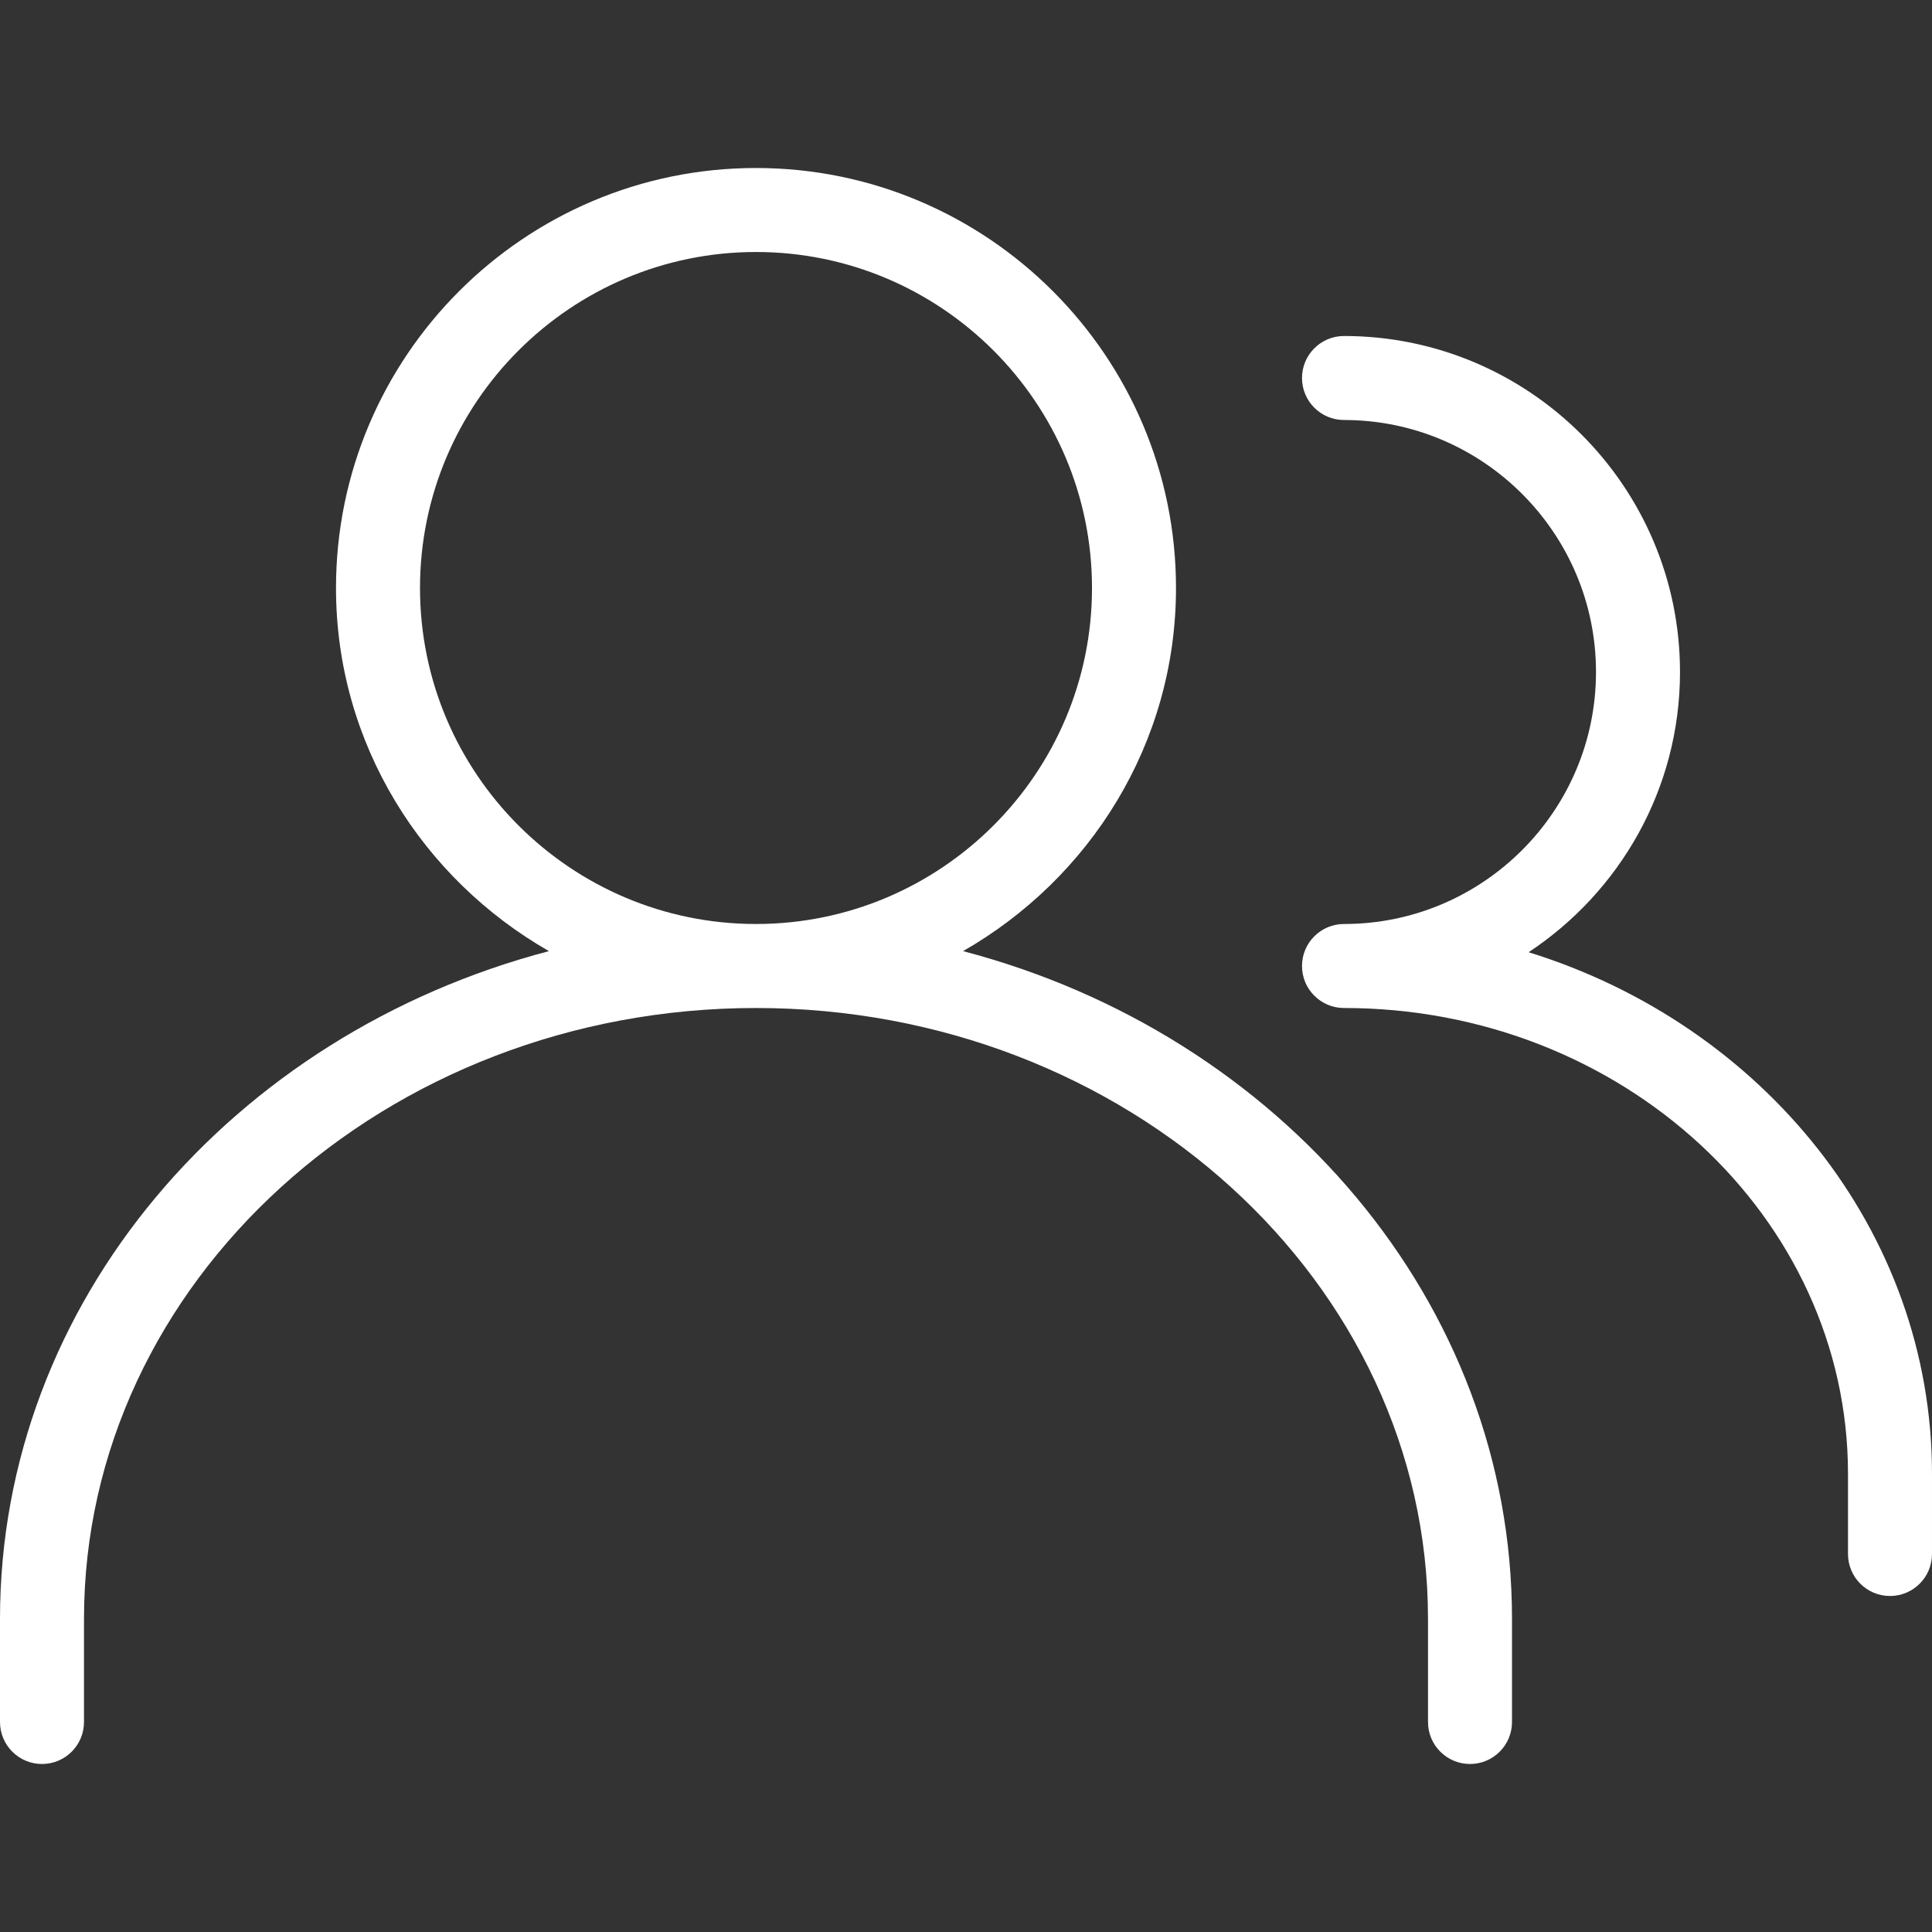
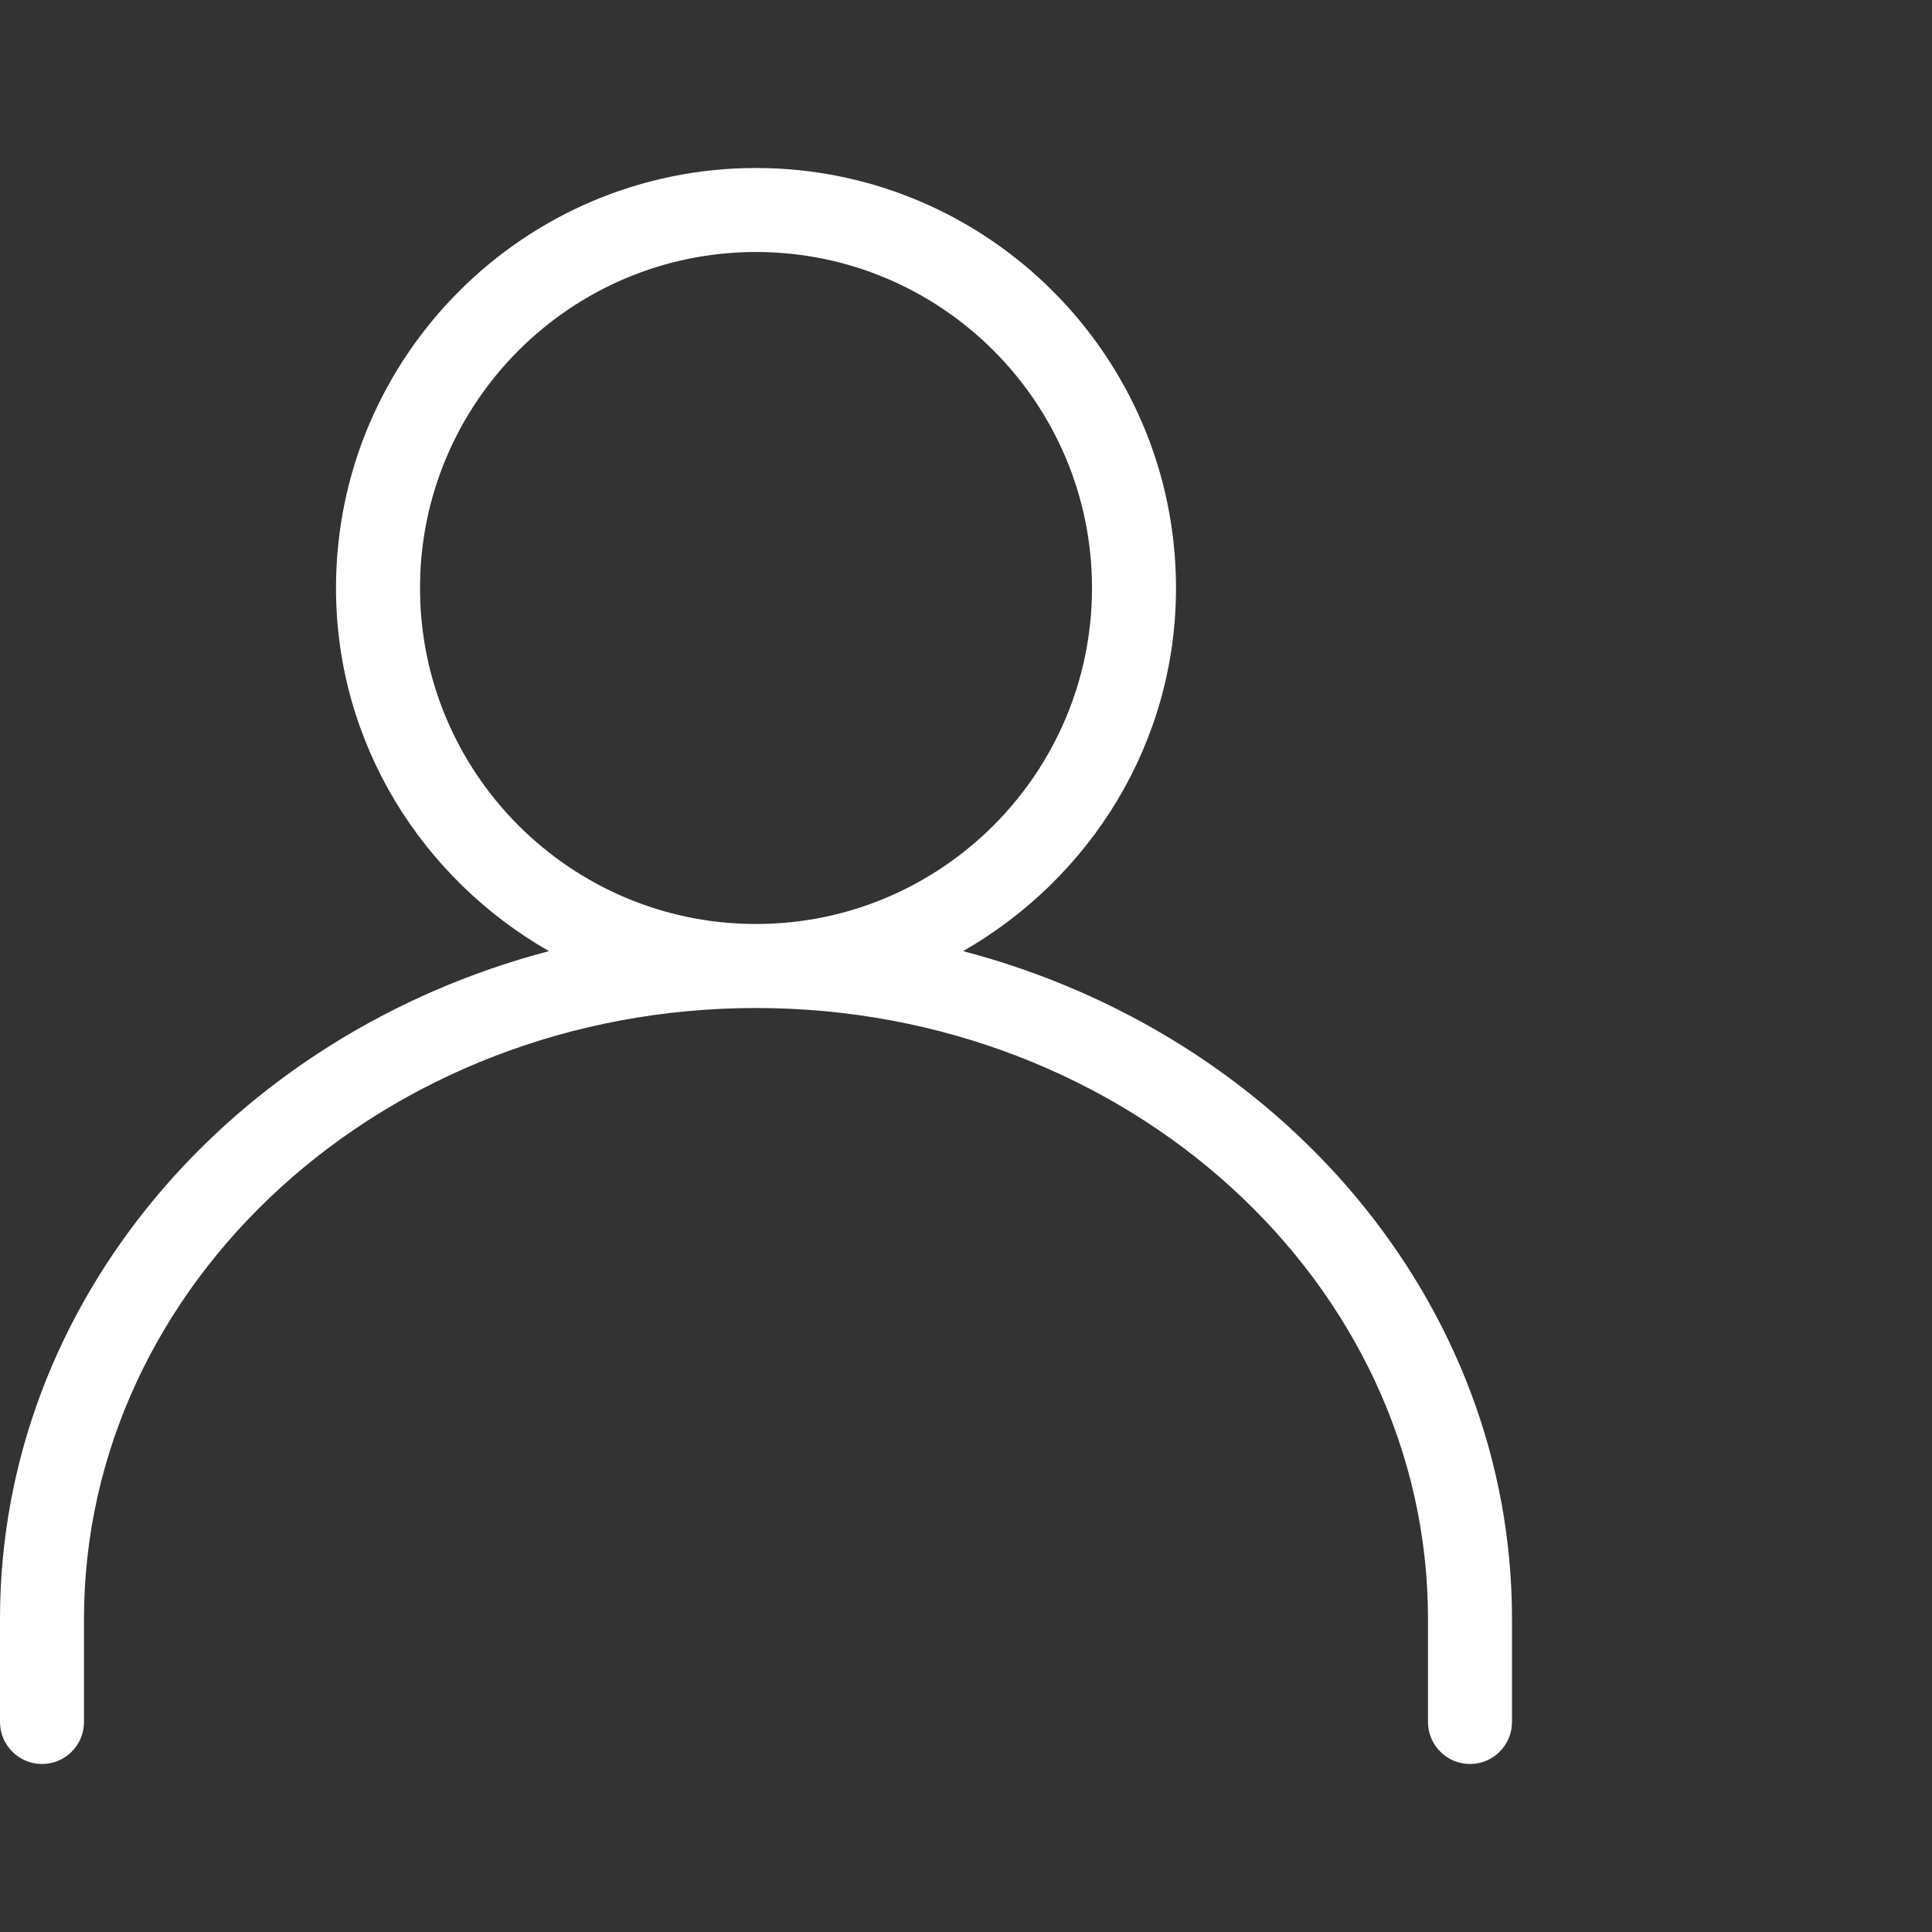
<svg xmlns="http://www.w3.org/2000/svg" version="1.1" width="512" height="512" x="0" y="0" viewBox="0 0 490.667 490.667" style="enable-background:new 0 0 512 512" xml:space="preserve">
  <rect x="0" y="0" width="490.667" height="490.667" fill="#333333" stroke="none" />
  <g>
    <g>
      <g>
        <g>
          <path d="M244.587,241.557c32.128-18.389,54.08-52.629,54.08-92.224c0-58.816-47.851-106.667-106.667-106.667     S85.333,90.517,85.333,149.333c0,39.595,21.952,73.835,54.08,92.224C59.051,262.656,0,330.603,0,411.136v26.197     C0,443.221,4.779,448,10.667,448s10.667-4.779,10.667-10.667v-26.197C21.333,325.611,97.899,256,192,256     s170.667,69.611,170.667,155.136v26.197c0,5.888,4.779,10.667,10.667,10.667c5.888,0,10.667-4.779,10.667-10.667v-26.197     C384,330.603,324.949,262.635,244.587,241.557z M106.667,149.333C106.667,102.272,144.939,64,192,64s85.333,38.272,85.333,85.333     c0,47.061-38.272,85.333-85.333,85.333S106.667,196.395,106.667,149.333z" fill="#ffffff" data-original="#000000" style="" />
-           <path d="M388.224,241.835c23.125-15.296,38.443-41.451,38.443-71.168c0-47.061-38.272-85.333-85.333-85.333     c-5.888,0-10.667,4.779-10.667,10.667s4.779,10.667,10.667,10.667c35.285,0,64,28.715,64,64s-28.715,64-64,64     c-5.888,0-10.667,4.779-10.667,10.667S335.445,256,341.333,256c70.592,0,128,53.056,128,118.293v20.373     c0,5.888,4.779,10.667,10.667,10.667c5.888,0,10.667-4.779,10.667-10.667v-20.373     C490.667,312.64,447.659,260.267,388.224,241.835z" fill="#ffffff" data-original="#000000" style="" />
        </g>
      </g>
    </g>
    <g>
</g>
    <g>
</g>
    <g>
</g>
    <g>
</g>
    <g>
</g>
    <g>
</g>
    <g>
</g>
    <g>
</g>
    <g>
</g>
    <g>
</g>
    <g>
</g>
    <g>
</g>
    <g>
</g>
    <g>
</g>
    <g>
</g>
  </g>
</svg>